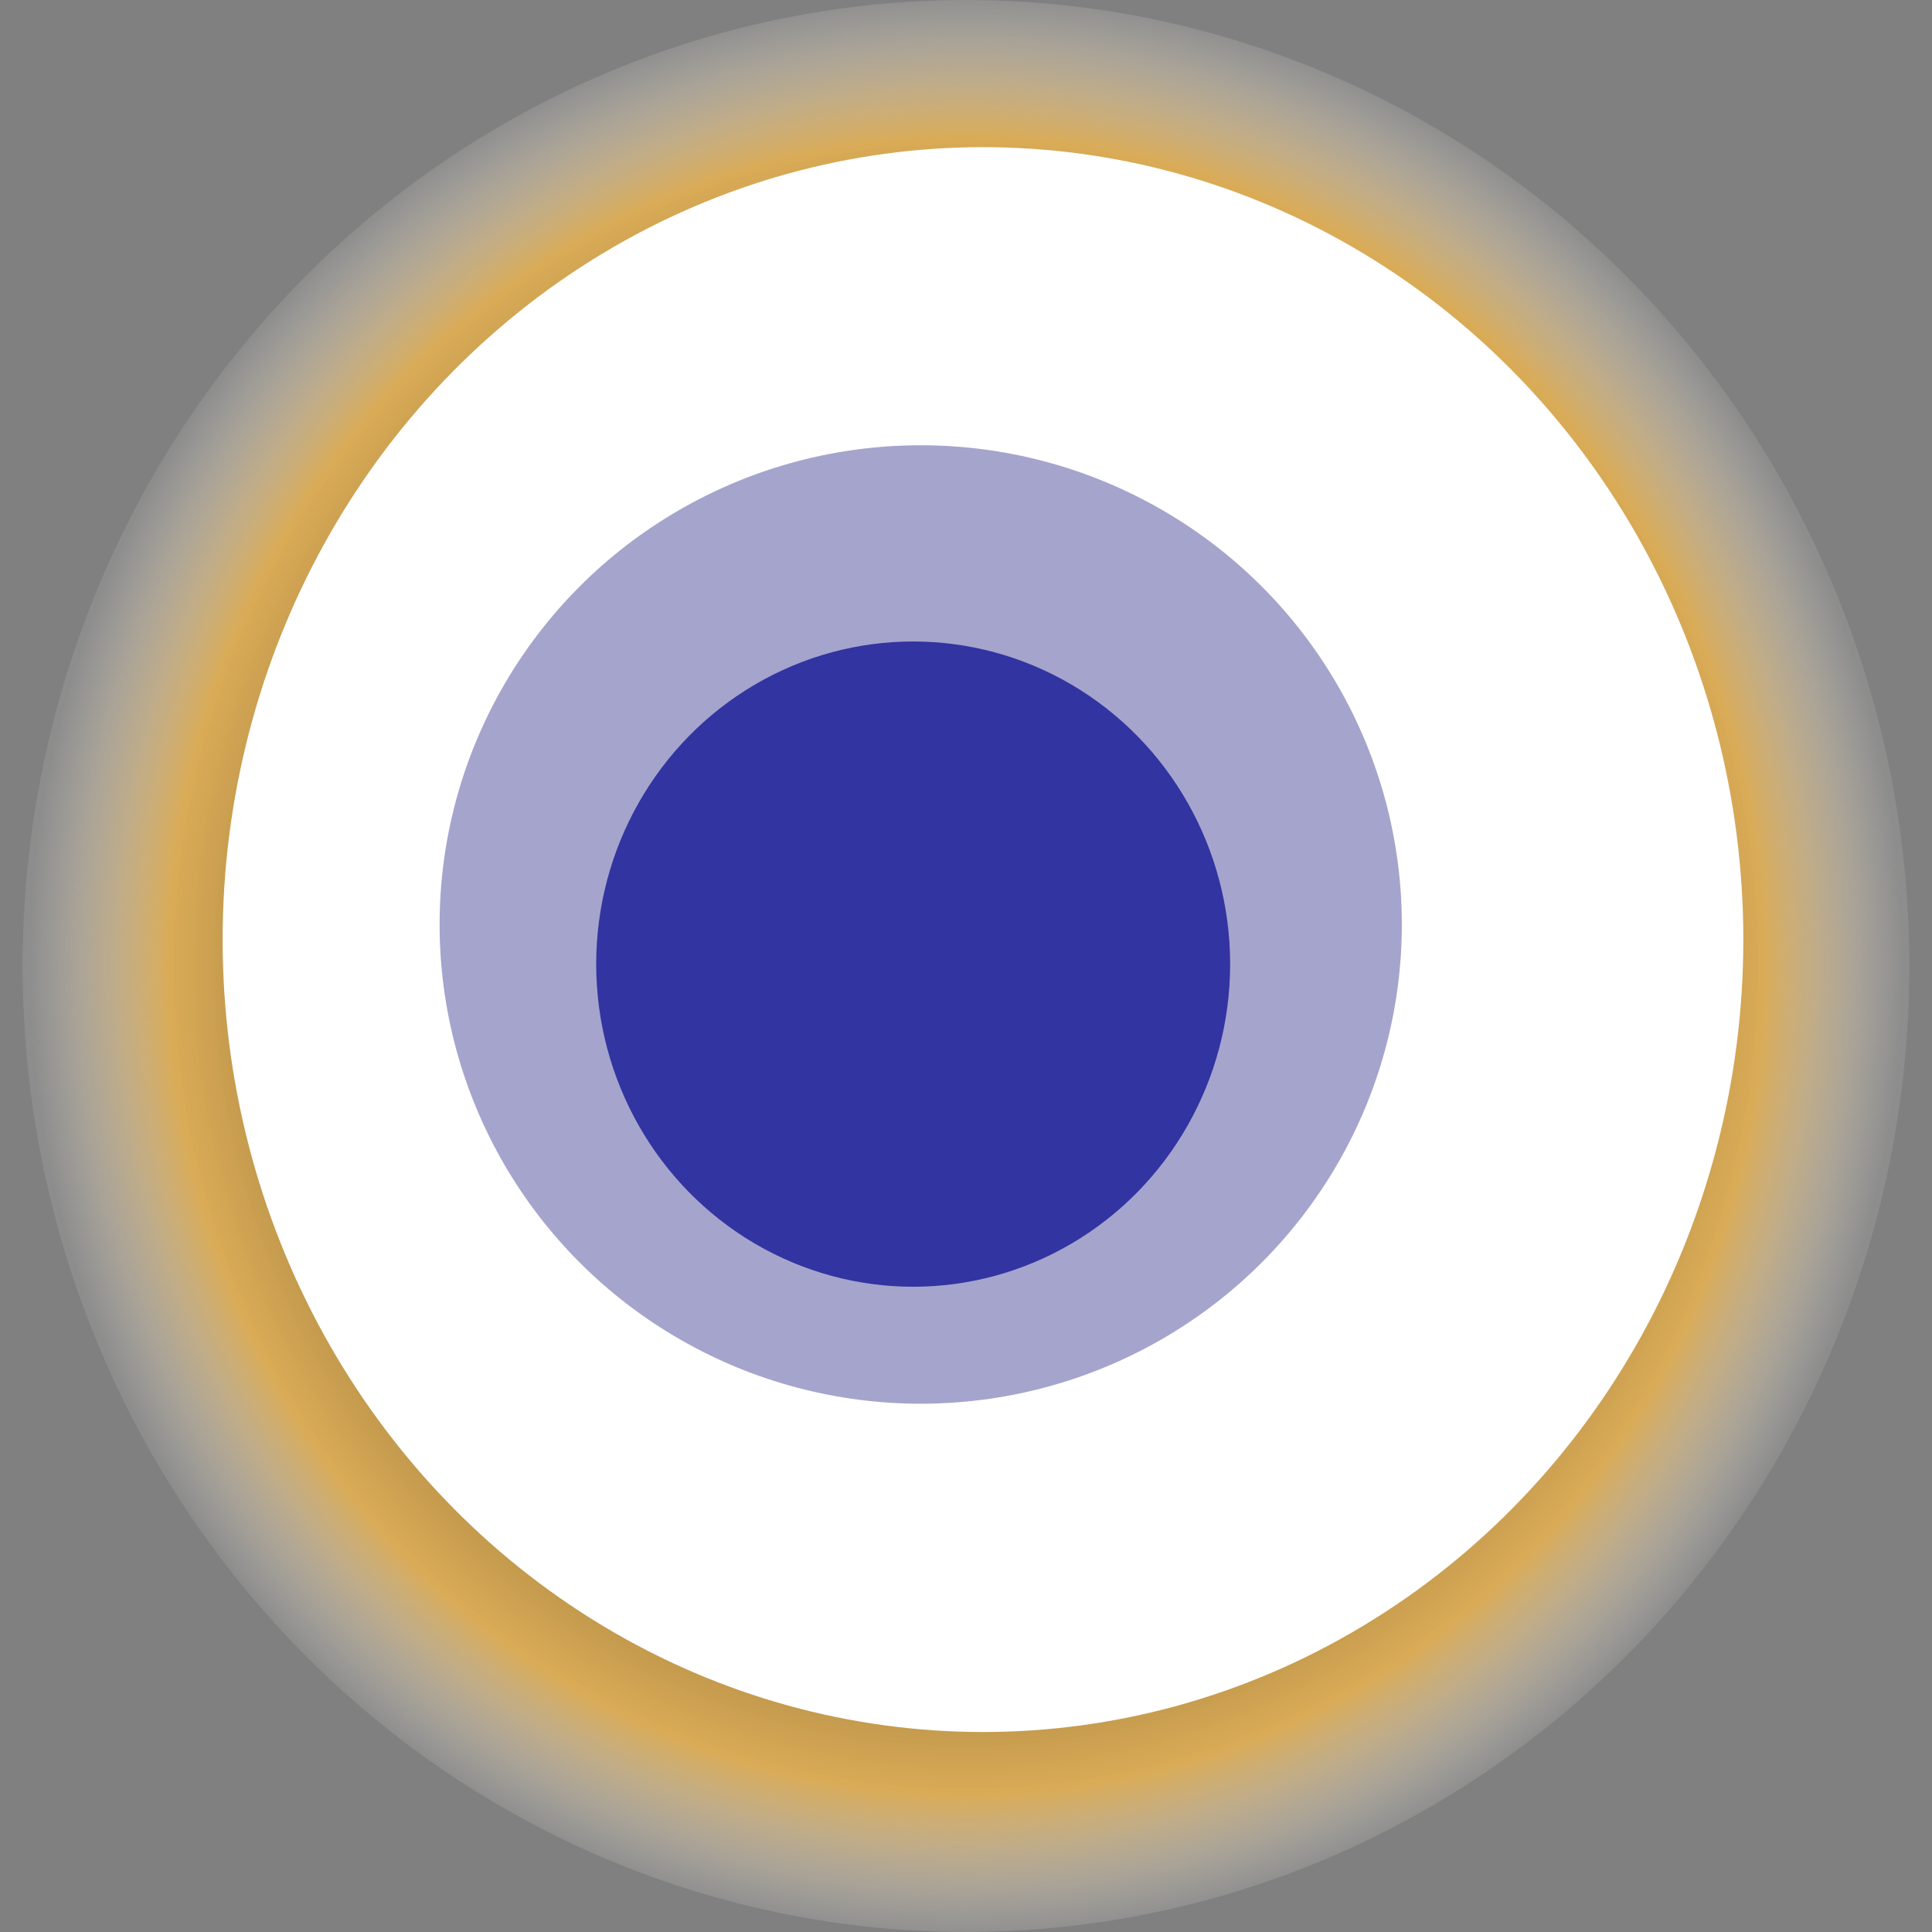
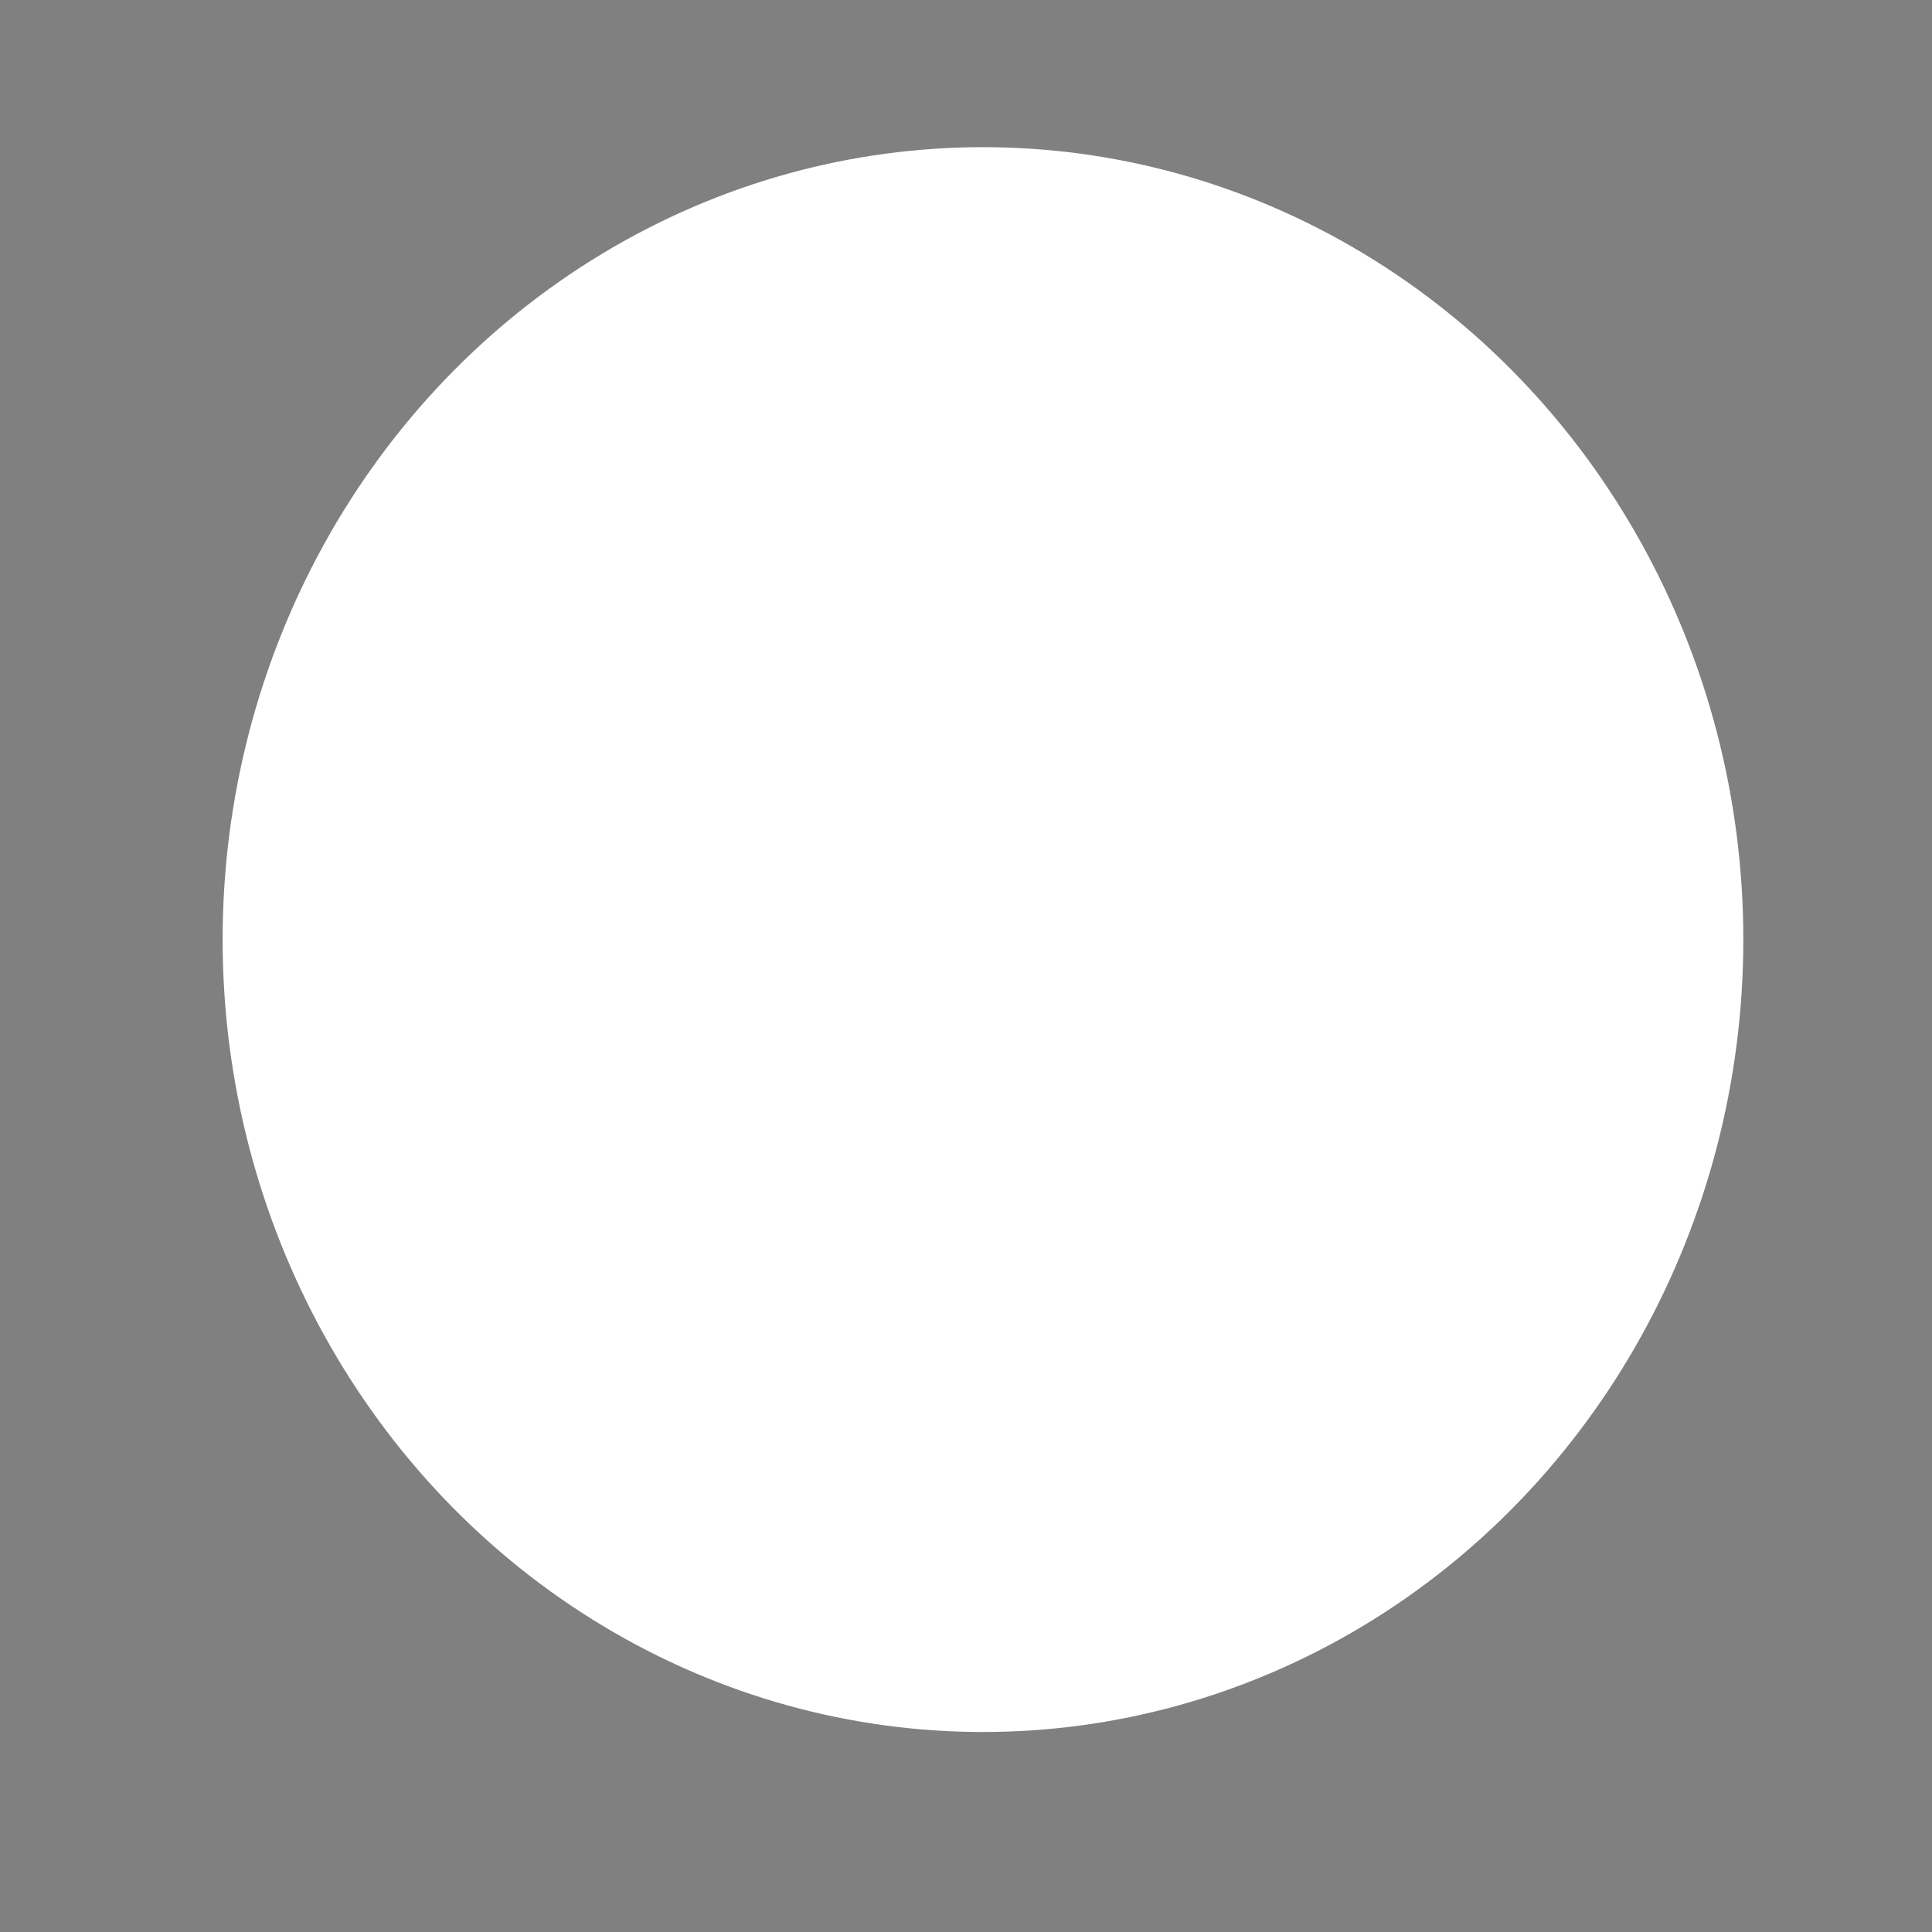
<svg xmlns="http://www.w3.org/2000/svg" width="1024" height="1024">
  <rect width="100%" height="100%" fill="#808080" stroke="none" />
  <g>
    <title>0x2ee8670d2b936985d5fb1ee968810c155d3bb9ca</title>
-     <ellipse ry="512" rx="500" cy="512" cx="512" fill="url(#e_1_g)" />
    <ellipse ry="420" rx="403" cy="498" cx="521" fill="#FFF" />
-     <ellipse ry="254" rx="255" cy="490" cx="488" fill="rgba(76,74,154,0.5)" />
-     <ellipse ry="171" rx="168" cy="511" cx="484" fill="rgba(22, 24, 150, 0.8)" />
    <animateTransform attributeName="transform" begin="0s" dur="10s" type="rotate" from="0 512 512" to="360 512 512" repeatCount="indefinite" />
    <defs>
      <radialGradient id="e_1_g">
        <stop offset="30%" stop-color="#000" />
        <stop offset="85%" stop-color="rgba(240,182,76,0.8)" />
        <stop offset="100%" stop-color="rgba(255,255,255,0.1)" />
      </radialGradient>
    </defs>
  </g>
</svg>